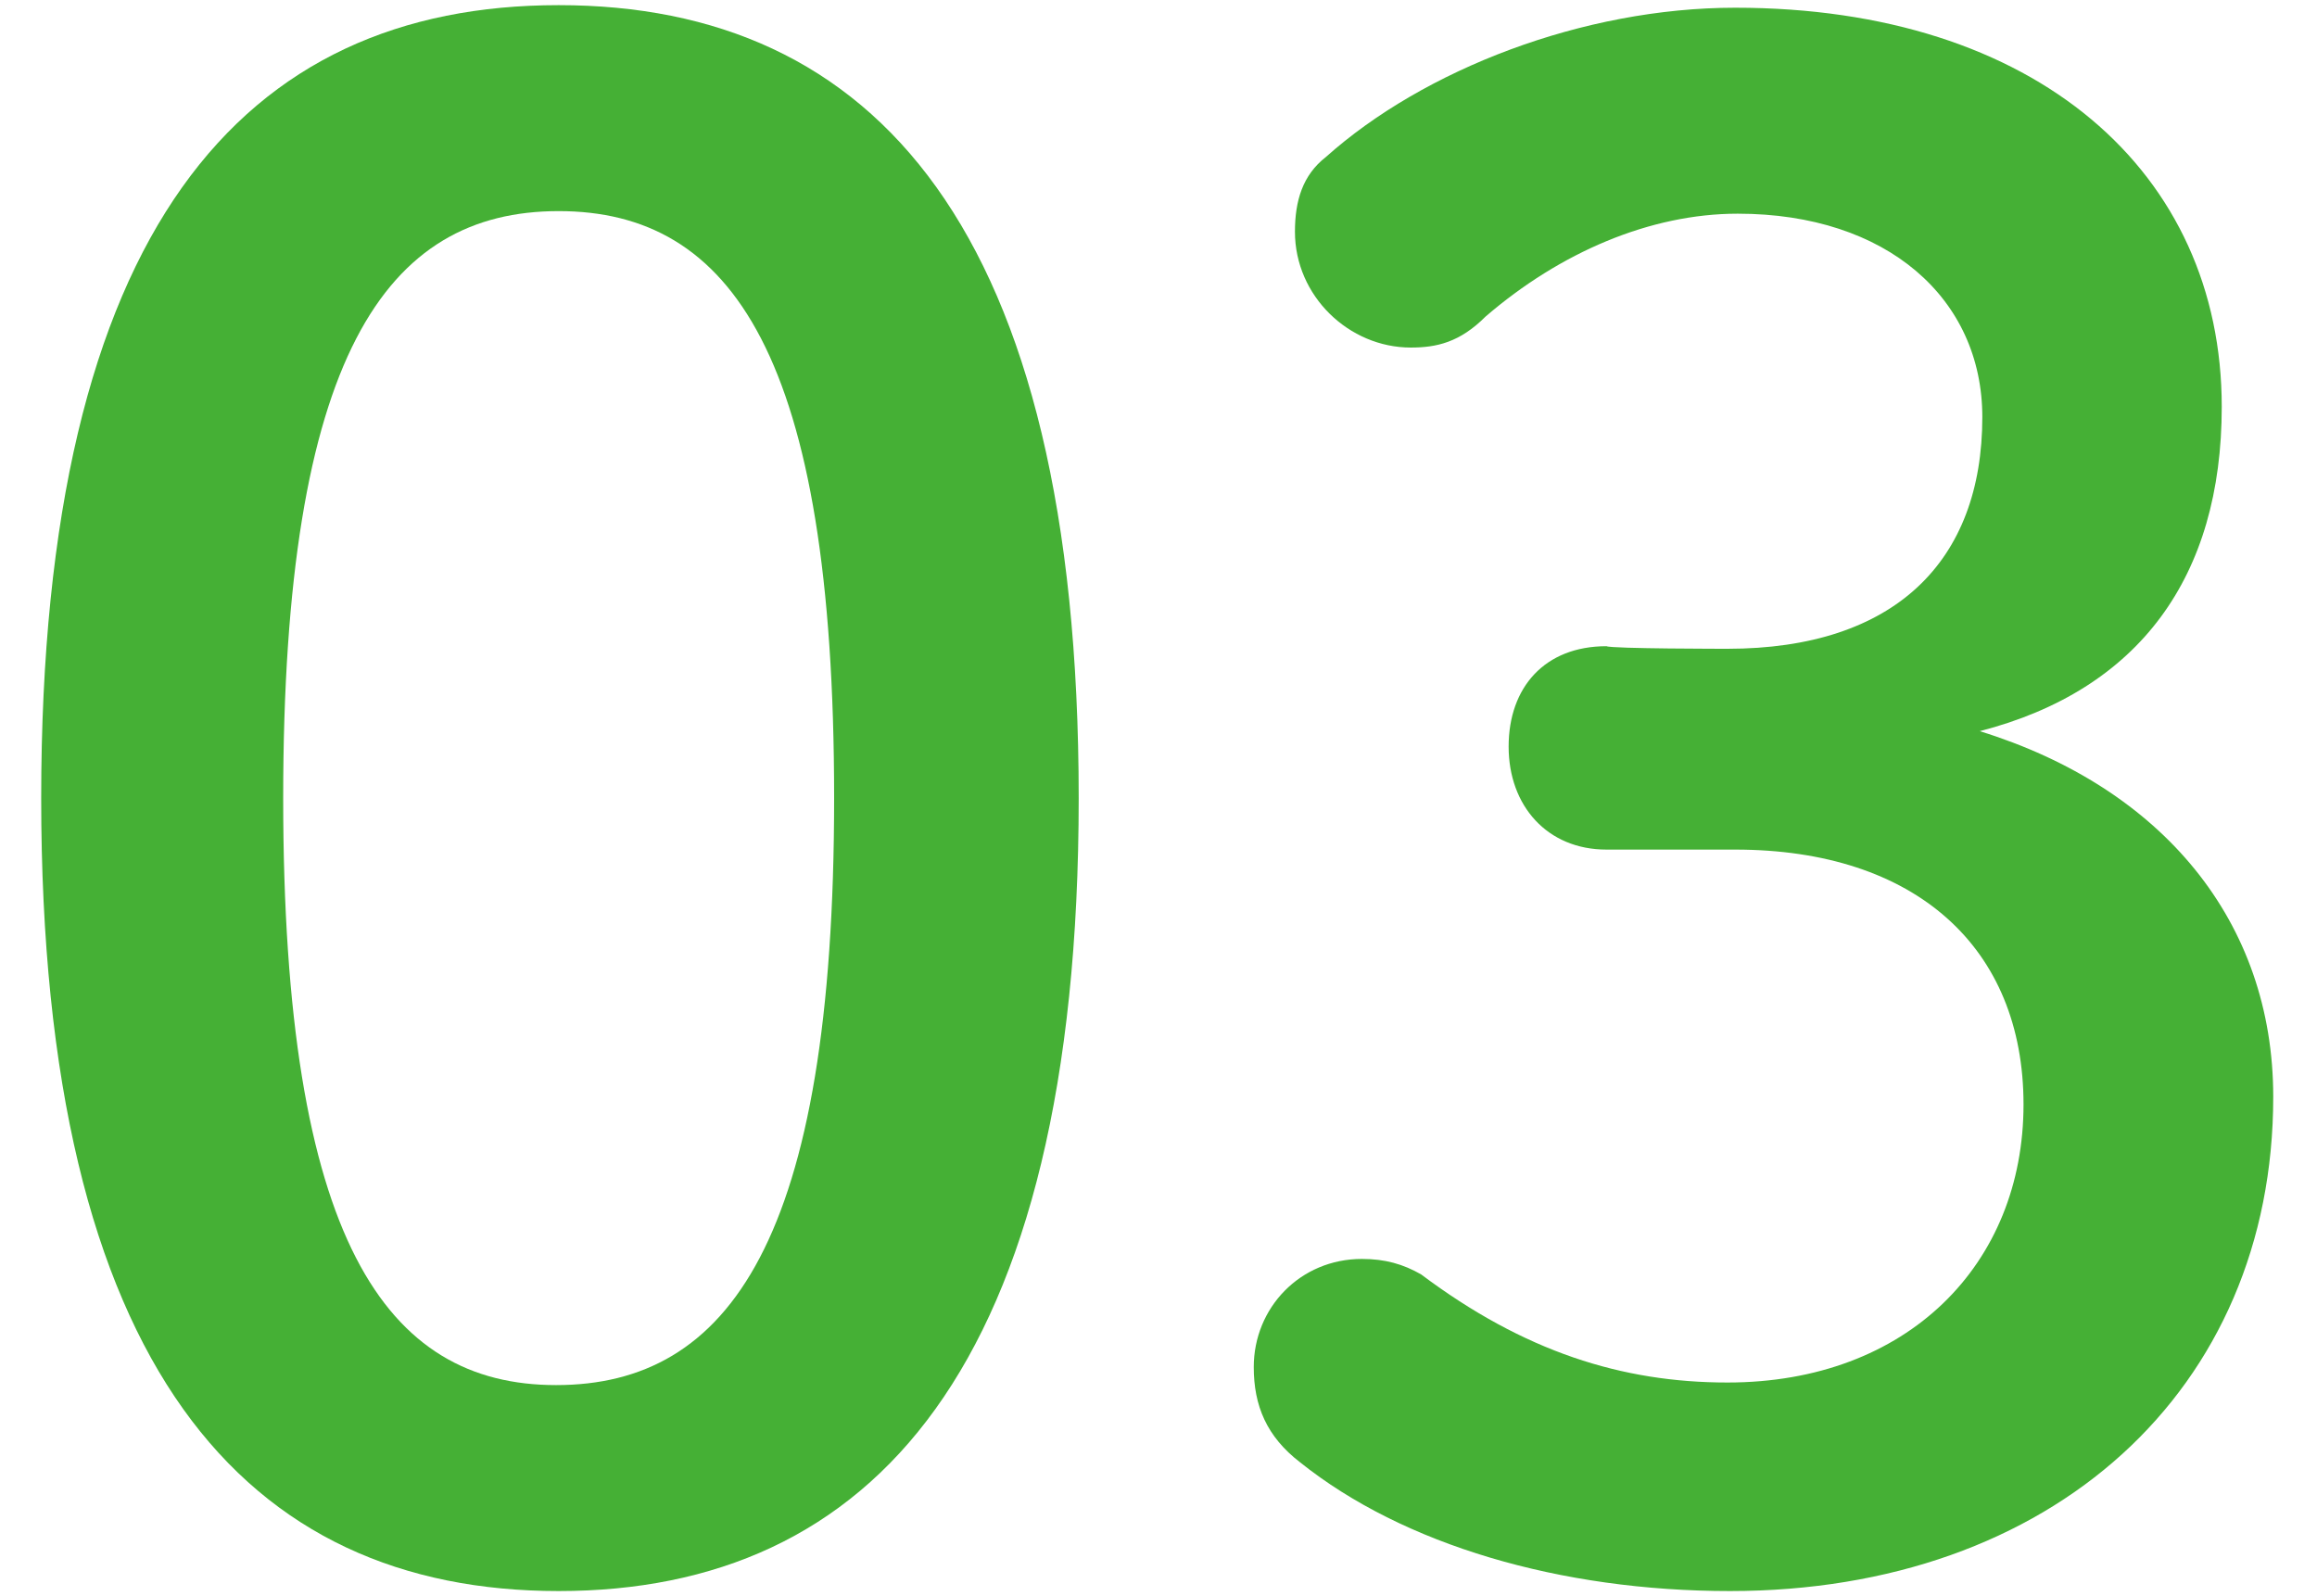
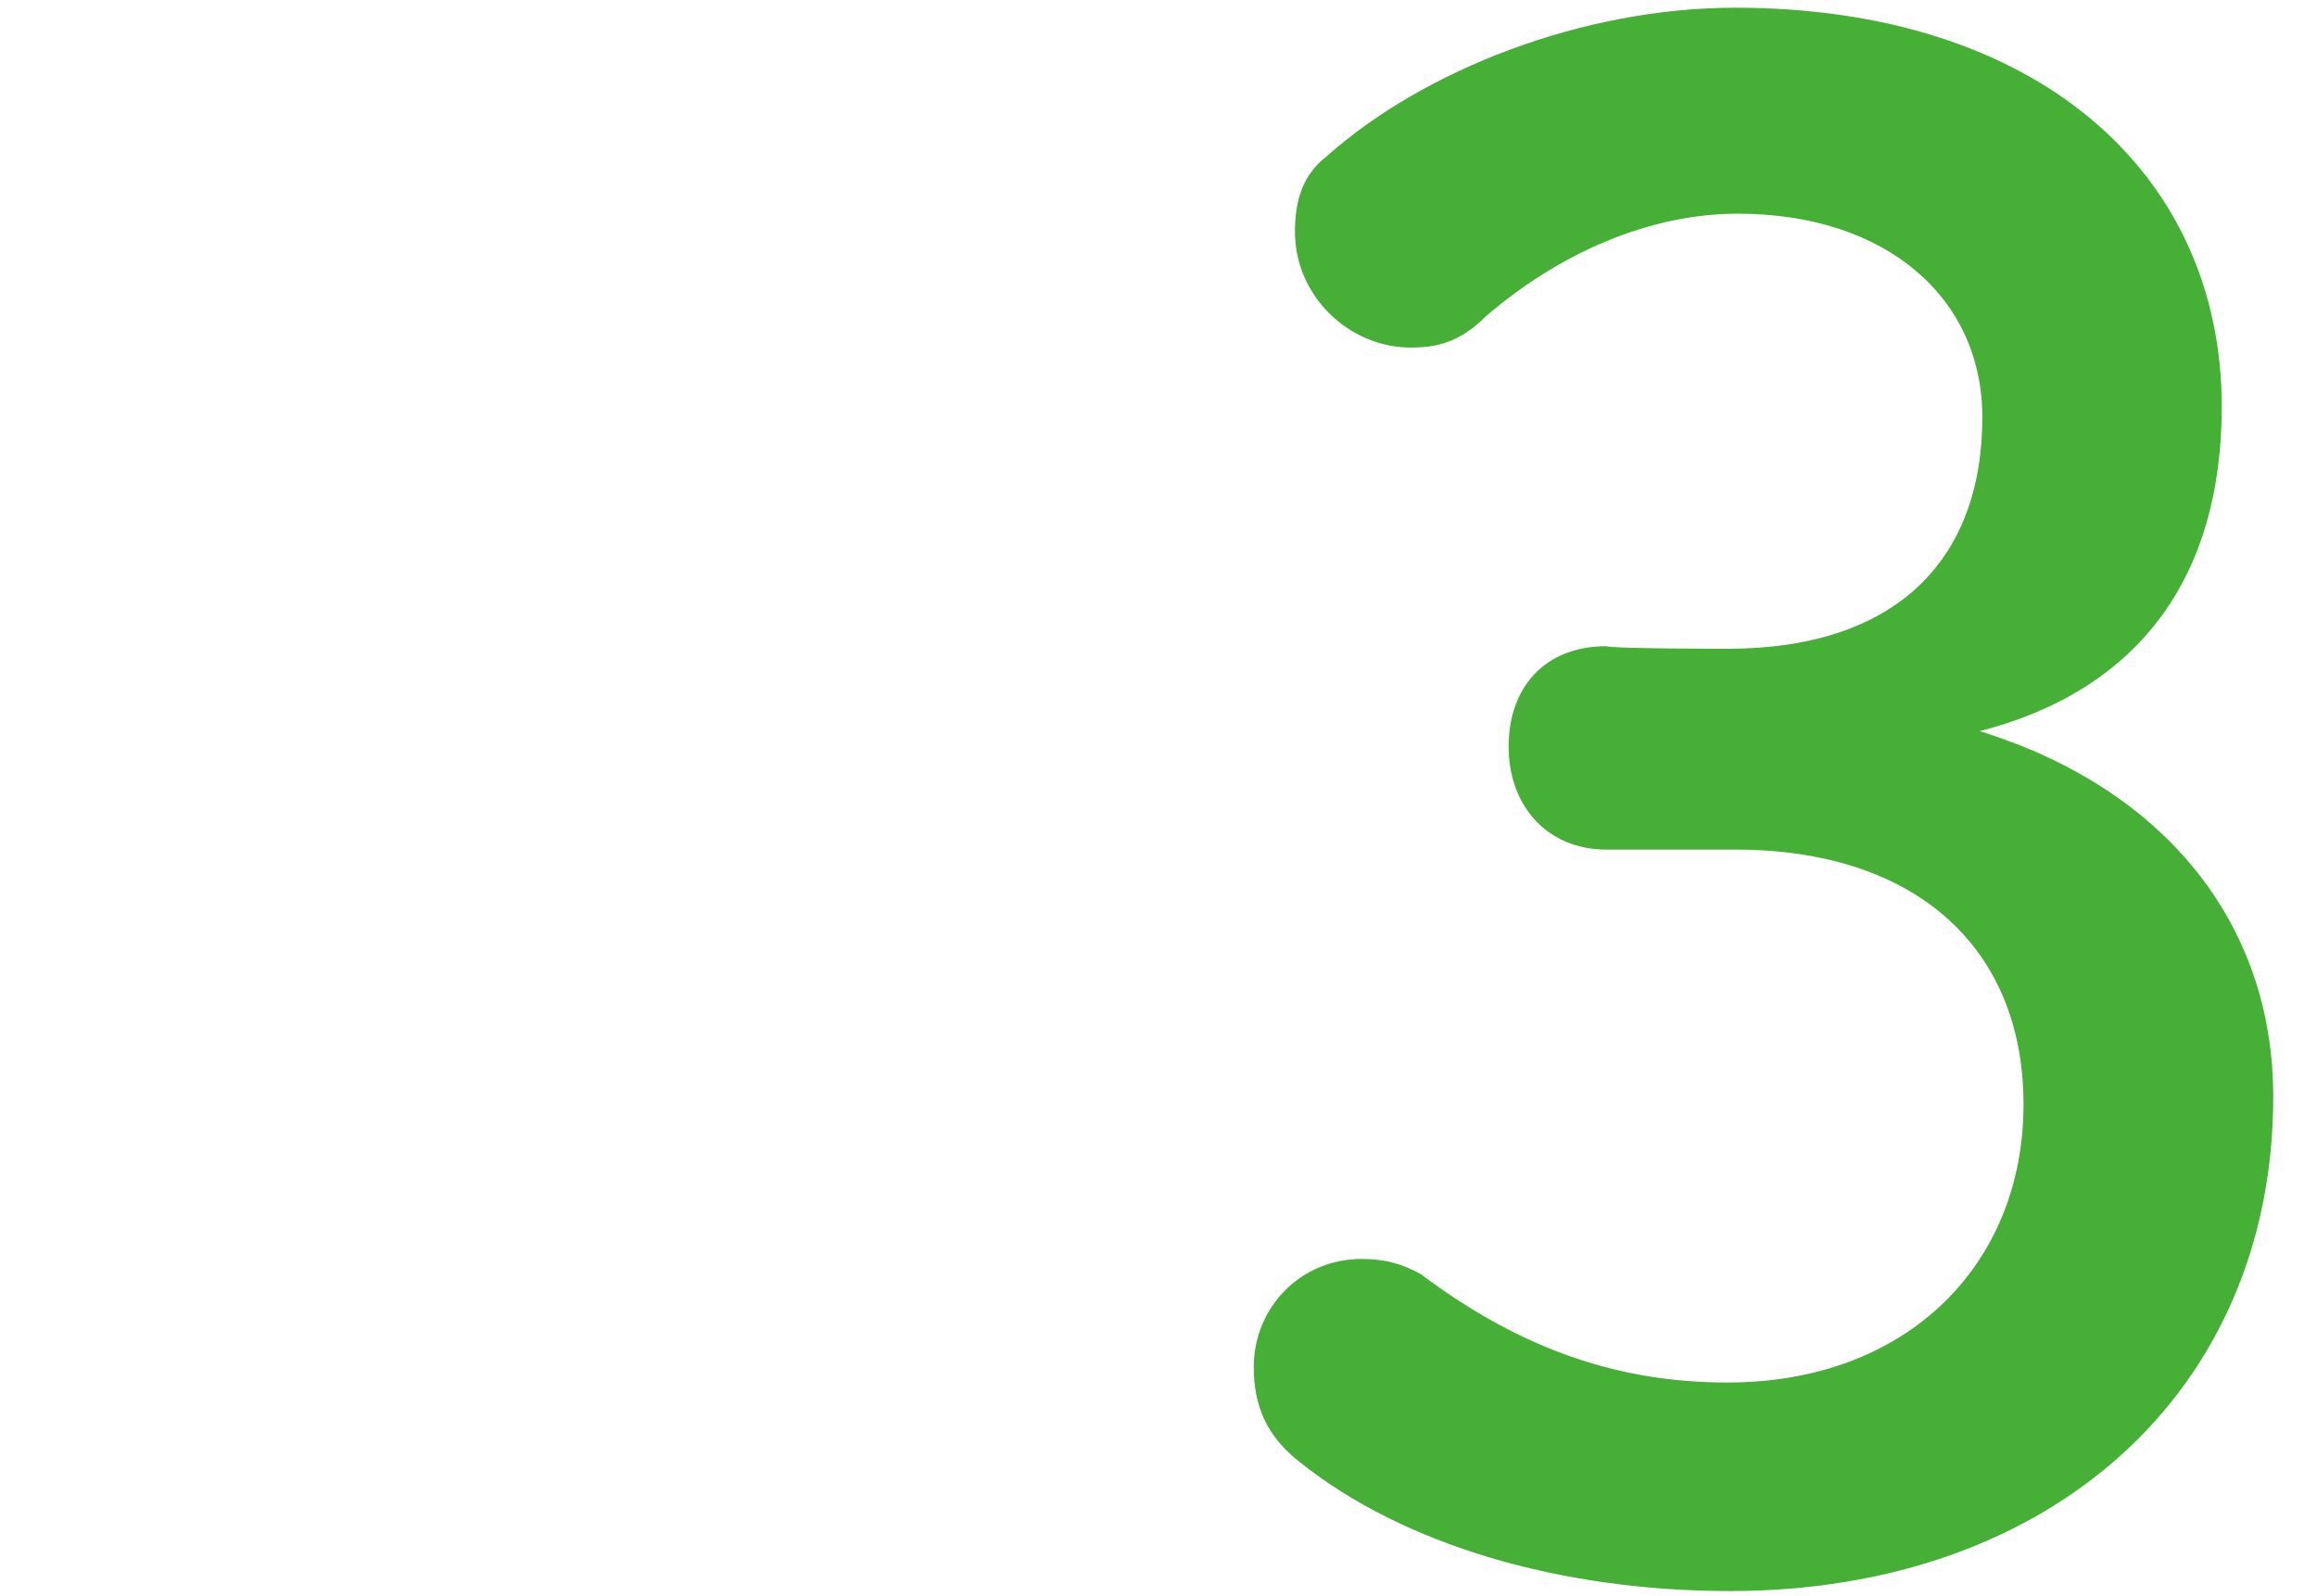
<svg xmlns="http://www.w3.org/2000/svg" enable-background="new 0 0 90 62" viewBox="0 0 90 62">
  <g fill="#45b035">
-     <path d="m41.9 31c0 22.2-8.1 30.8-20.2 30.8s-20.1-8.6-20.1-30.8 7.9-30.8 20.1-30.8 20.2 8.6 20.2 30.8zm-30.9 0c0 17.2 4 22.8 10.6 22.8 6.7 0 10.8-5.6 10.8-22.8s-4-22.8-10.7-22.8-10.7 5.6-10.7 22.8z" />
    <path d="m67.1 25.2c6.5 0 9.9-3.4 9.9-9 0-4.6-3.7-7.9-9.5-7.9-3.4 0-6.9 1.5-9.8 4-1 1-1.9 1.2-2.9 1.2-2.4 0-4.5-2-4.5-4.5 0-1.2.3-2.2 1.2-2.9 3.8-3.4 10-5.8 15.9-5.8 11.7 0 18.9 6.4 18.9 15.5 0 6.6-3.2 11-9.4 12.6 7.1 2.2 11.4 7.4 11.4 14.2 0 11.4-8.6 19.2-21.1 19.2-6.6 0-12.7-1.8-16.7-5-1.3-1-1.8-2.2-1.8-3.7 0-2.3 1.8-4.2 4.2-4.2.9 0 1.6.2 2.3.6 4 3 7.8 4.2 11.9 4.2 7 0 11.5-4.6 11.5-10.8 0-6.1-4.2-9.9-11.2-9.9h-5c-2.3 0-3.8-1.7-3.8-4s1.4-3.9 3.8-3.9c.2.1 4.7.1 4.7.1z" />
  </g>
</svg>